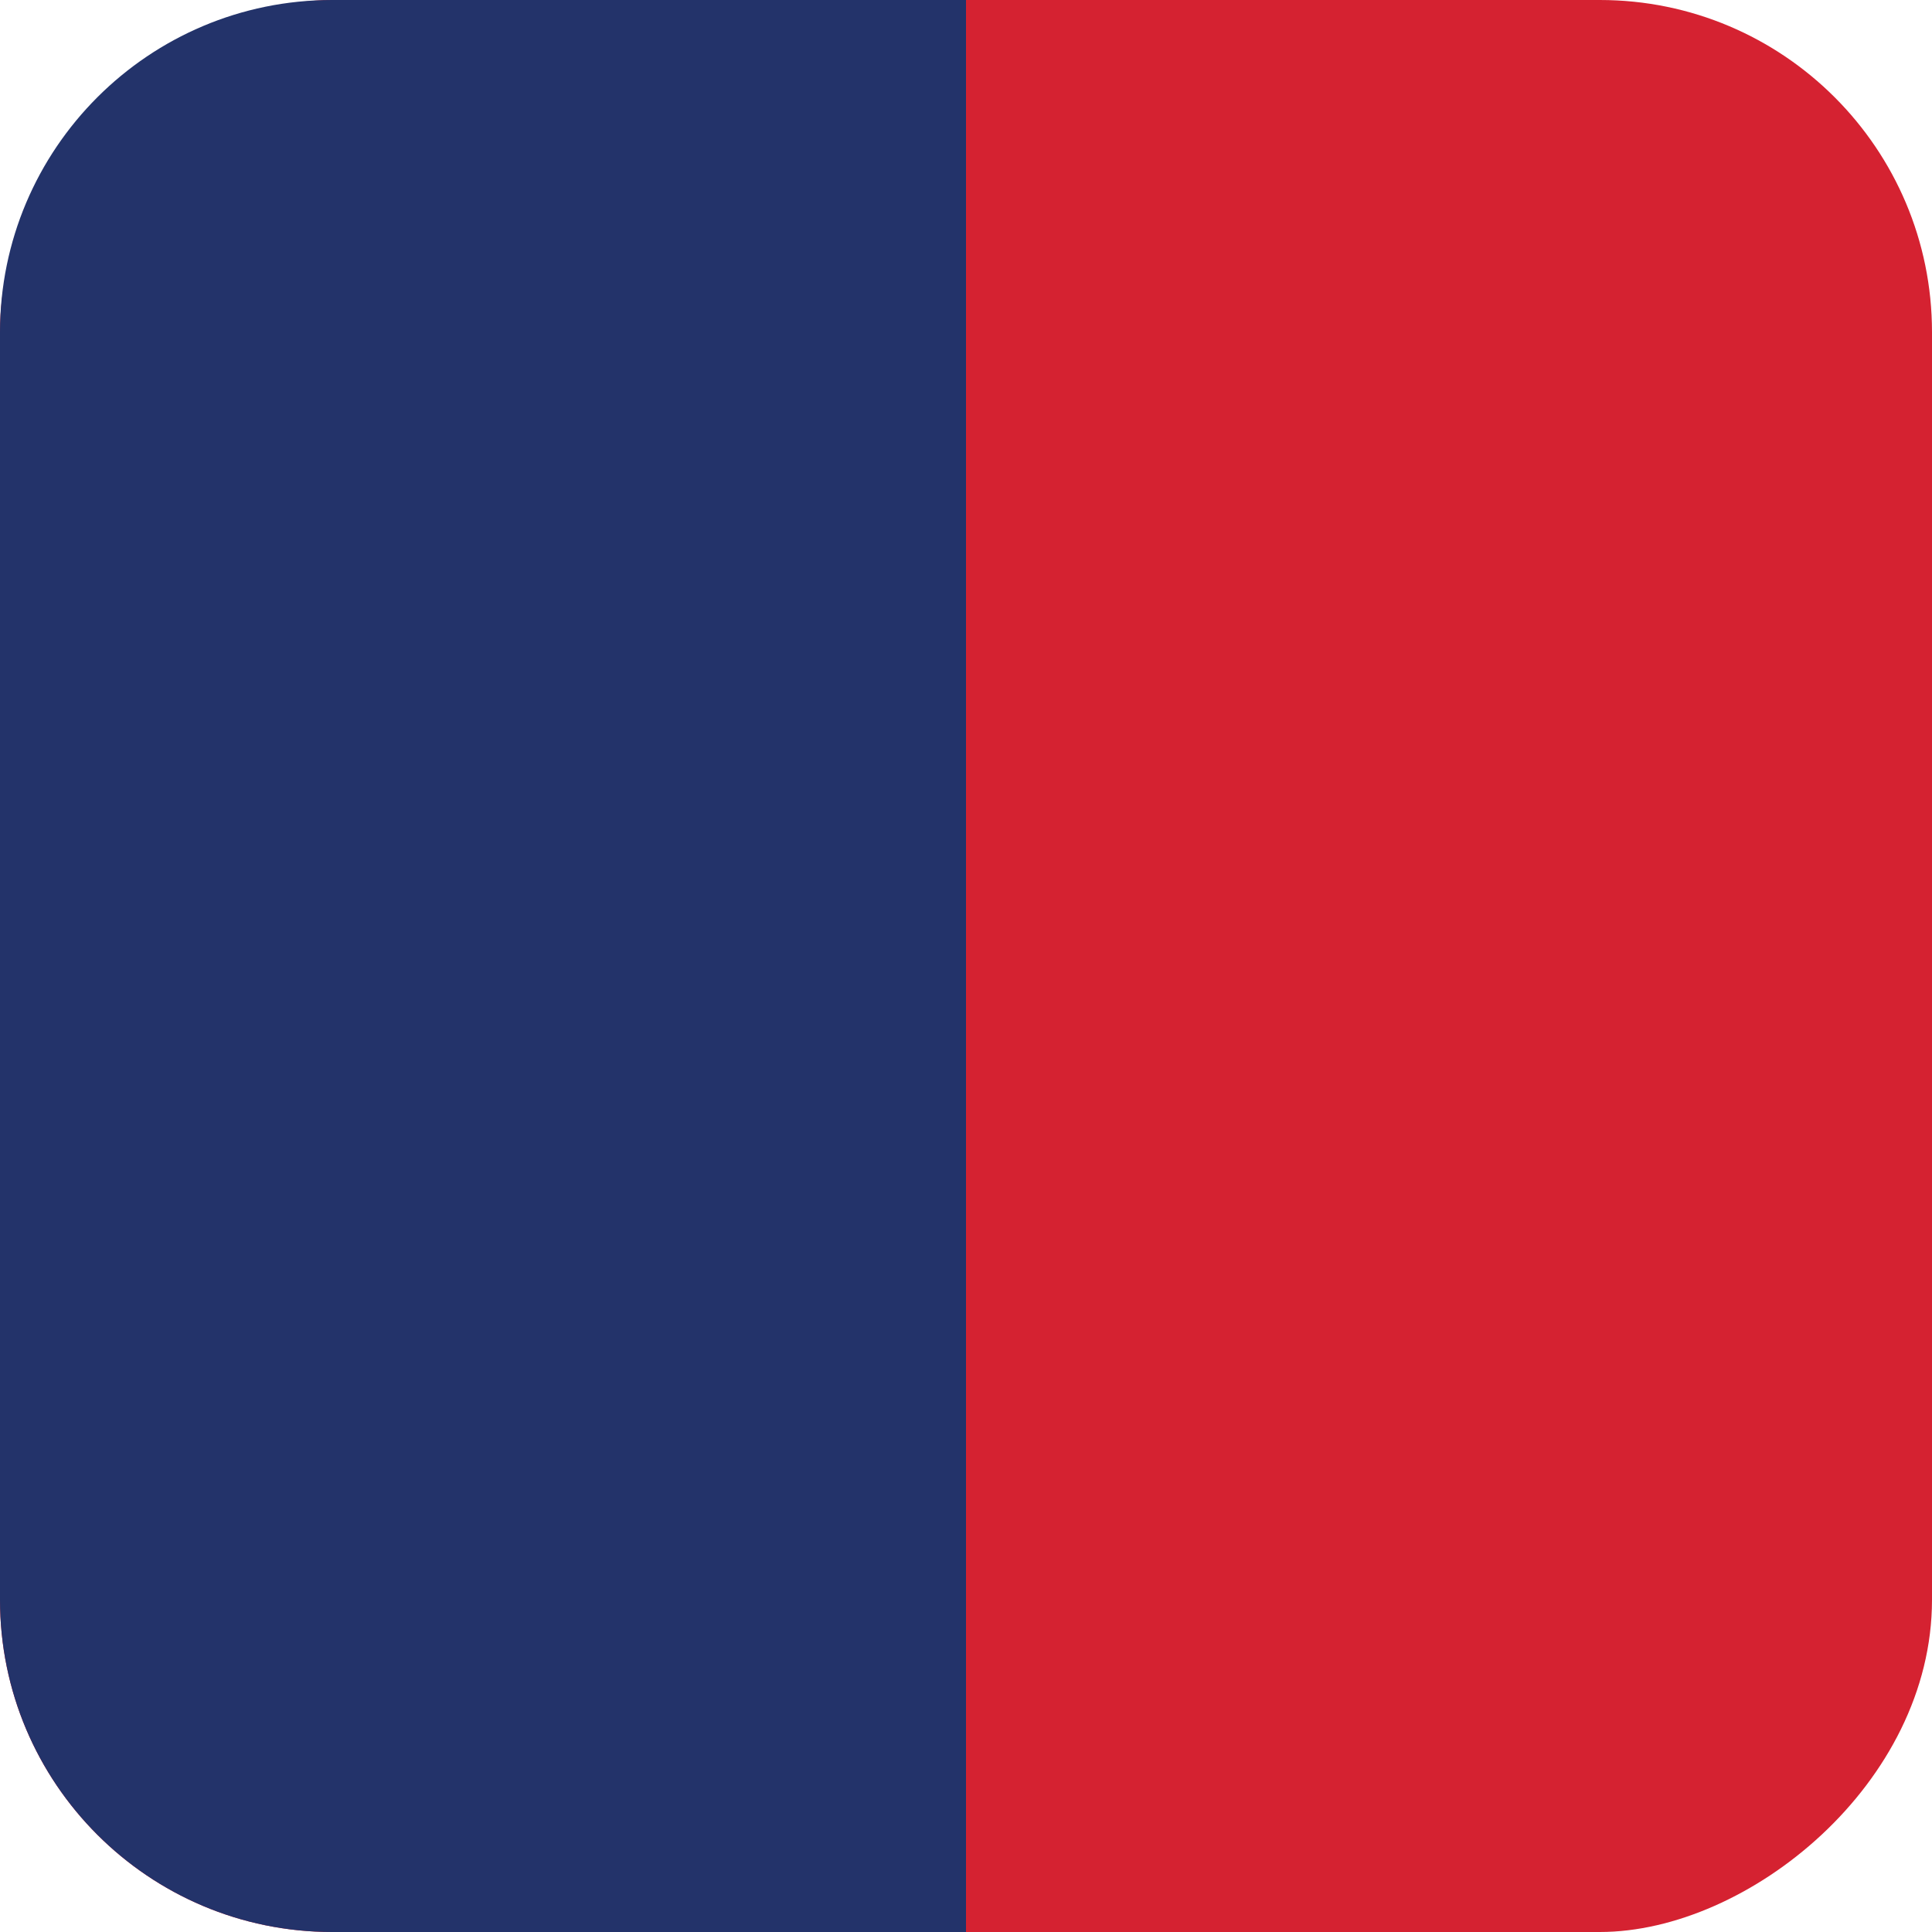
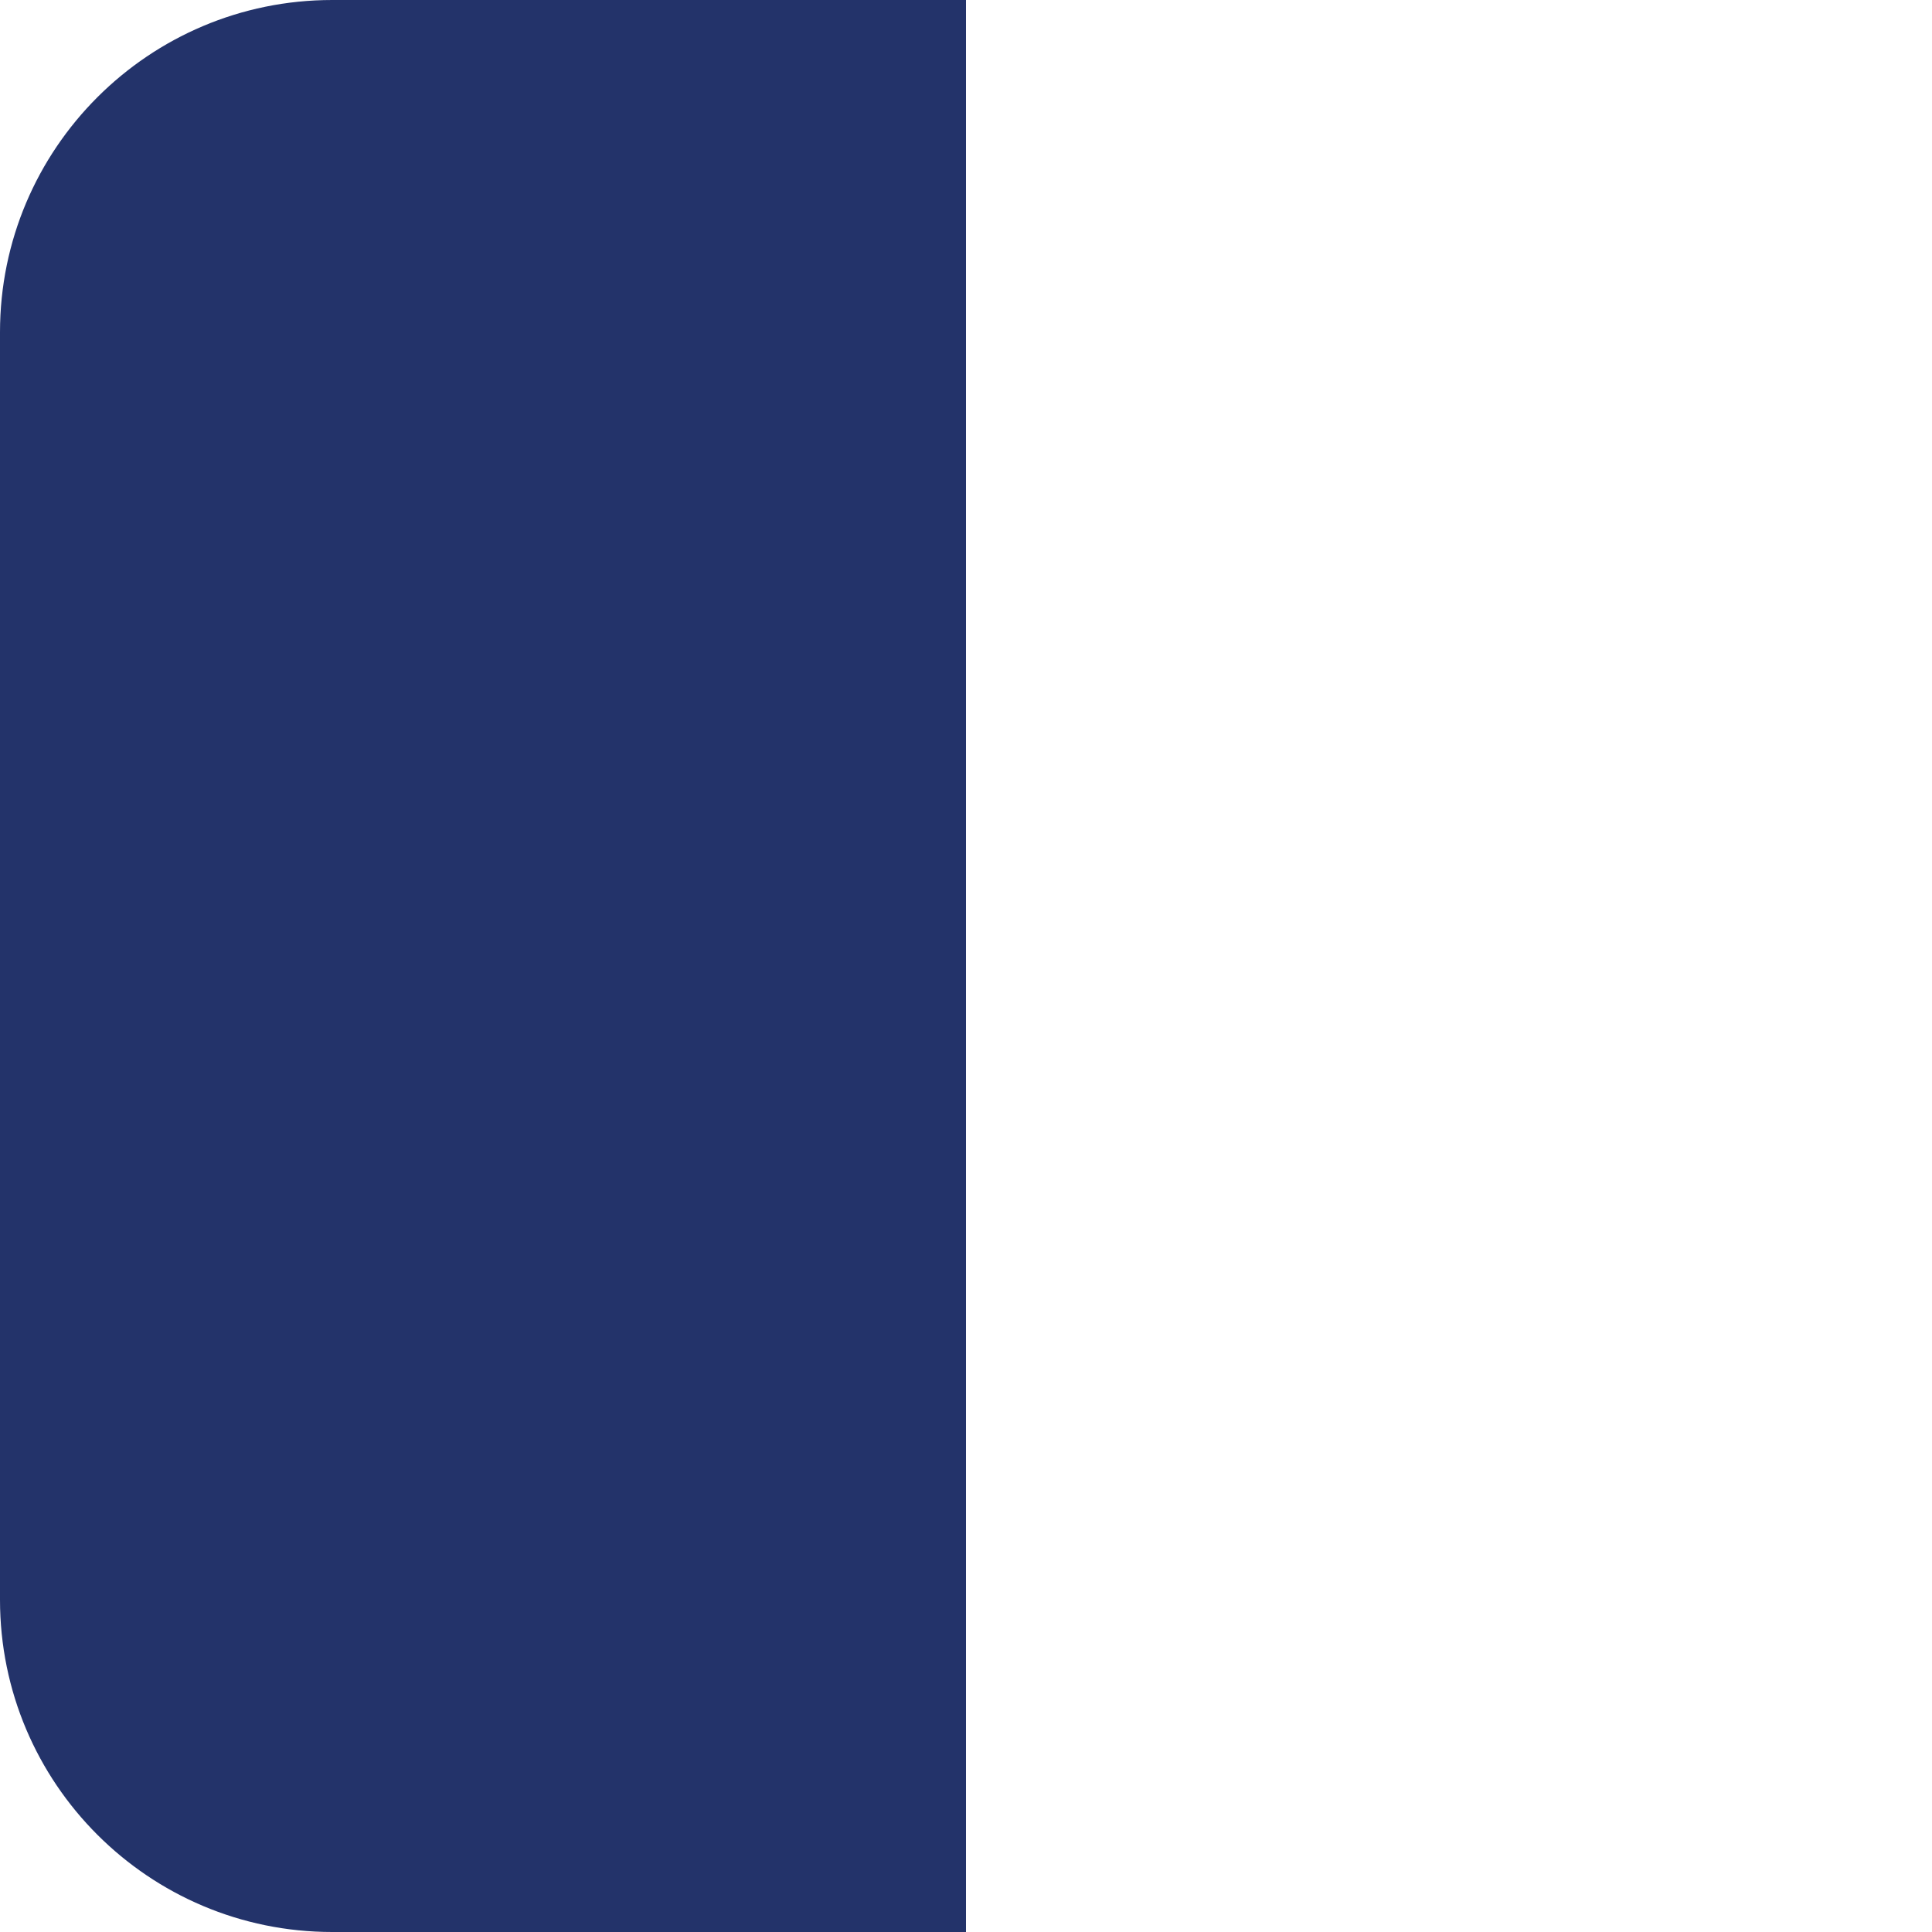
<svg xmlns="http://www.w3.org/2000/svg" width="20" height="20" viewBox="0 0 20 20" fill="none">
-   <rect y="20" width="20" height="20" rx="3.439" transform="rotate(-90 0 20)" fill="#D52231" />
  <path d="M3.439 20C1.54 20 -6.73117e-08 18.46 -1.50345e-07 16.561L-7.23883e-07 3.439C-8.06916e-07 1.54 1.54 -5.78936e-06 3.439 -5.87239e-06L10 -6.15916e-06L10 20L3.439 20Z" fill="#23336A" />
</svg>